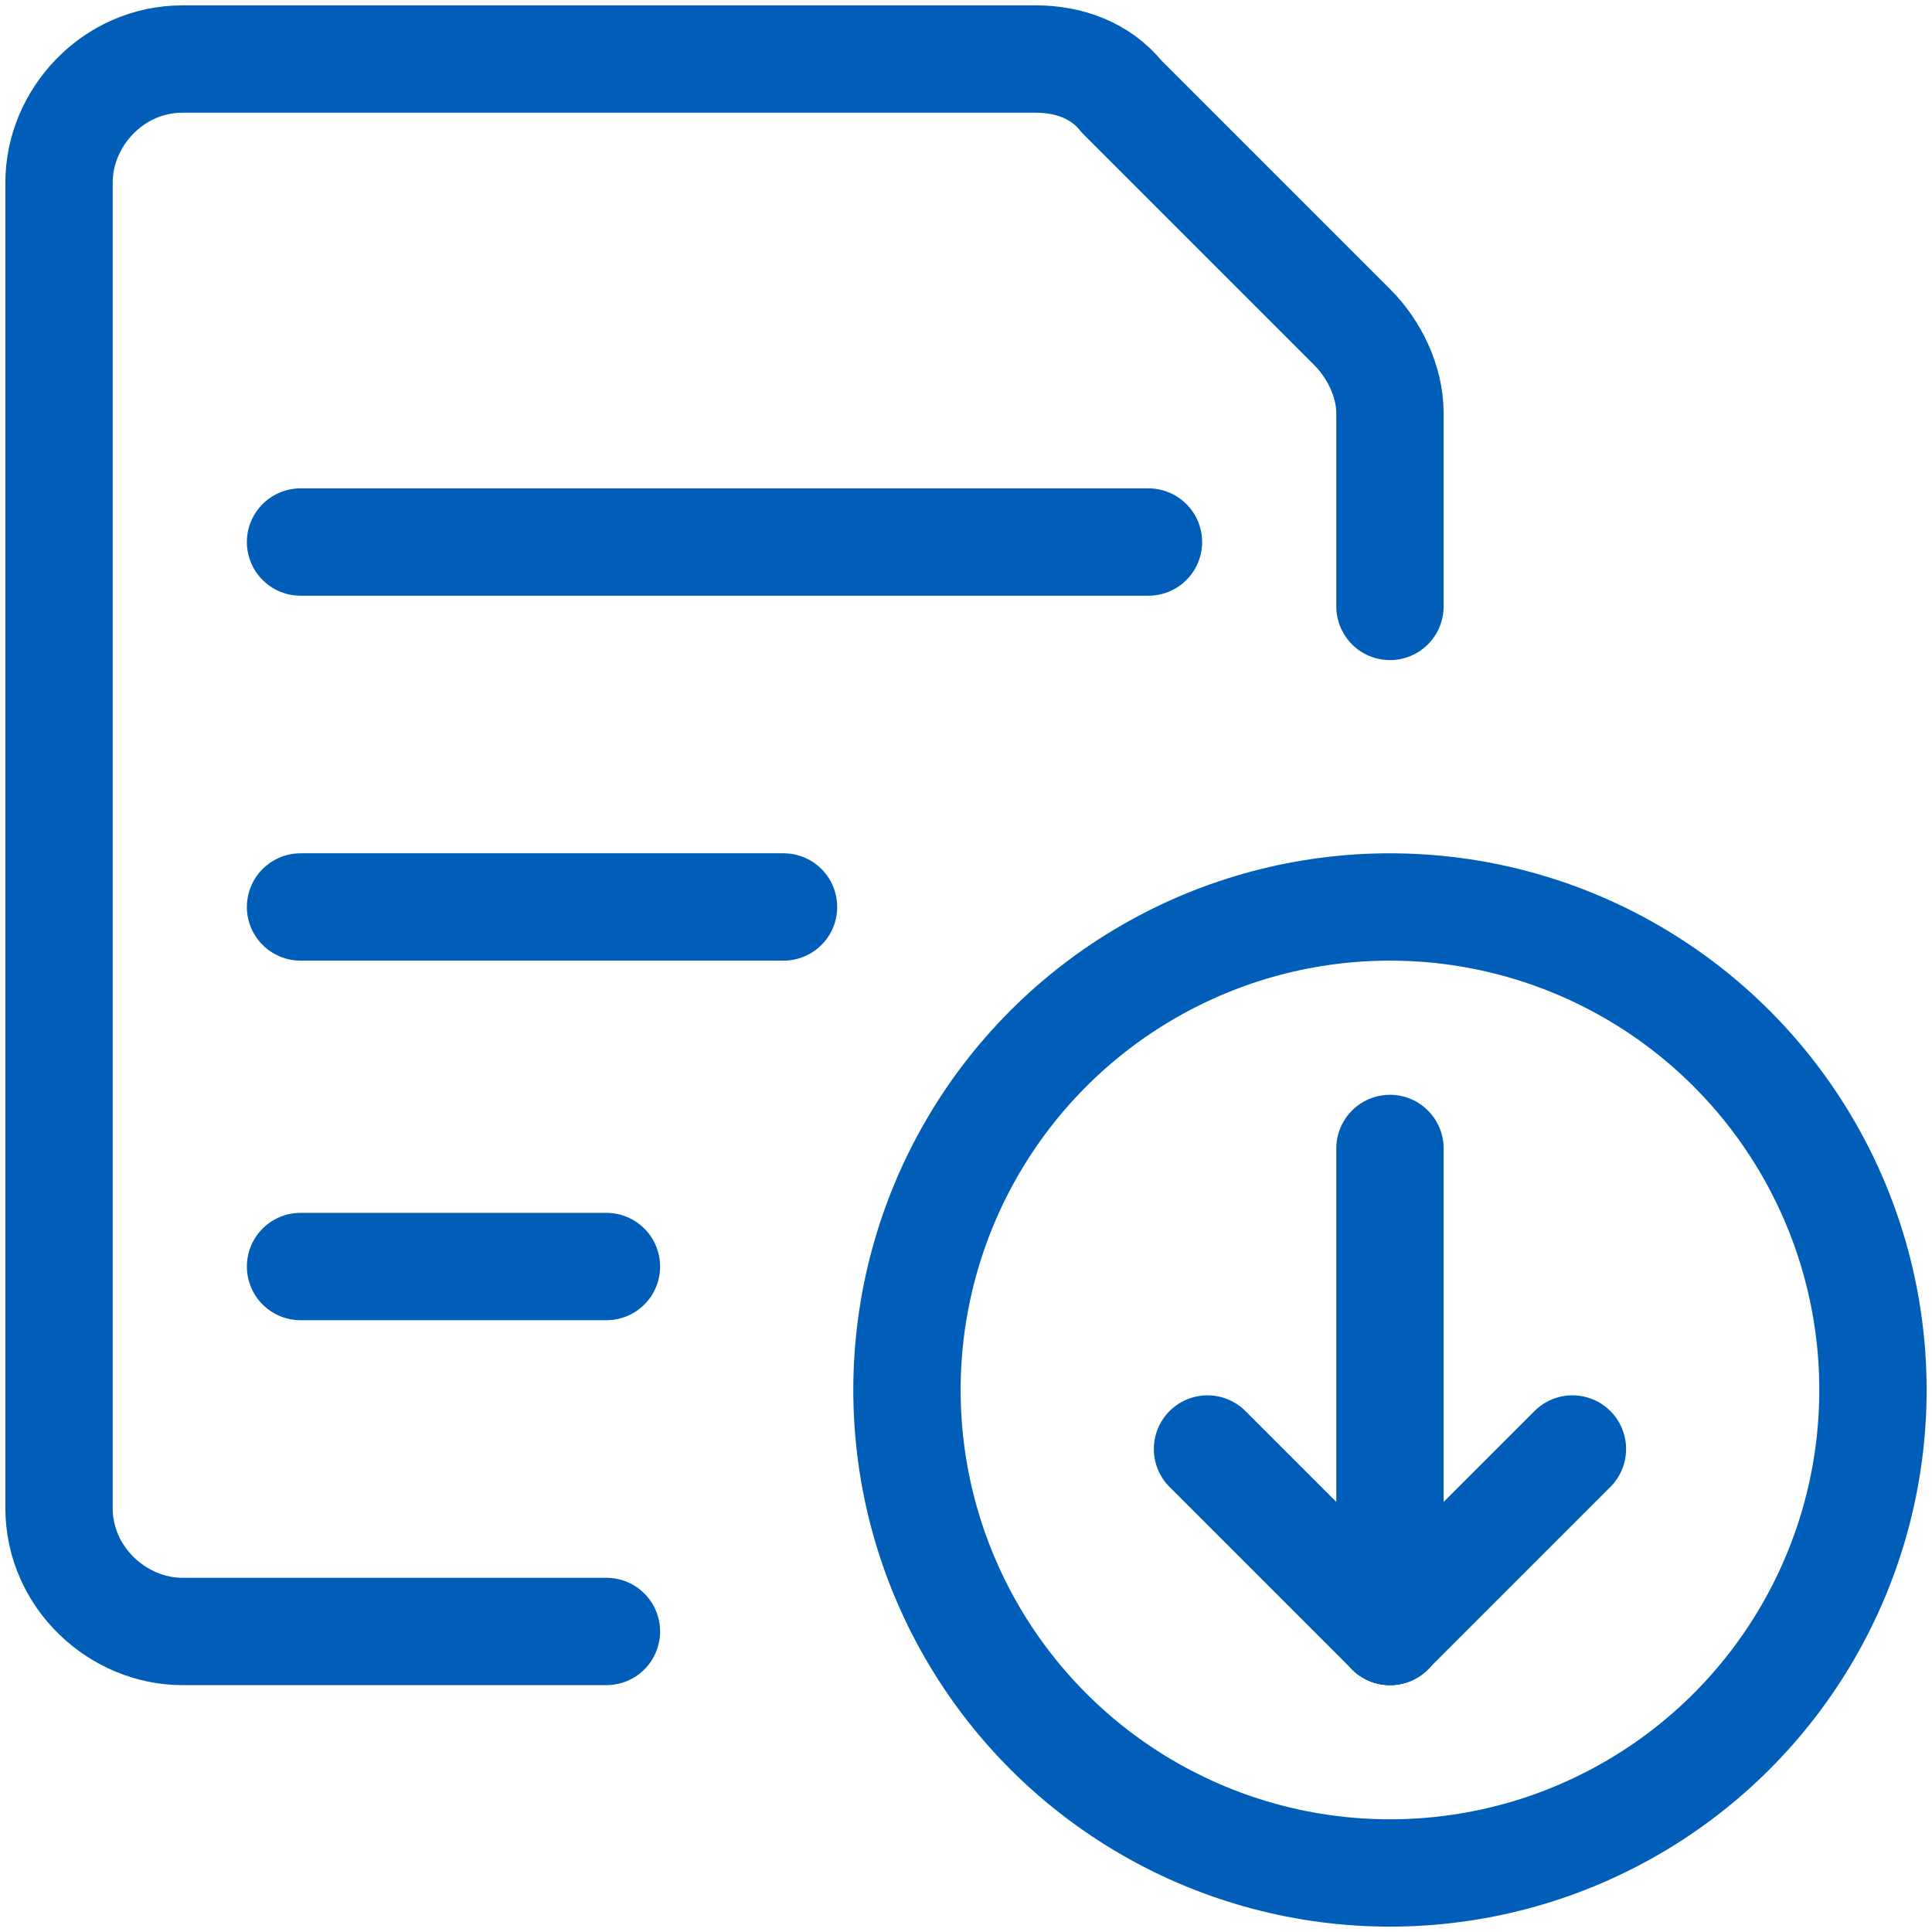
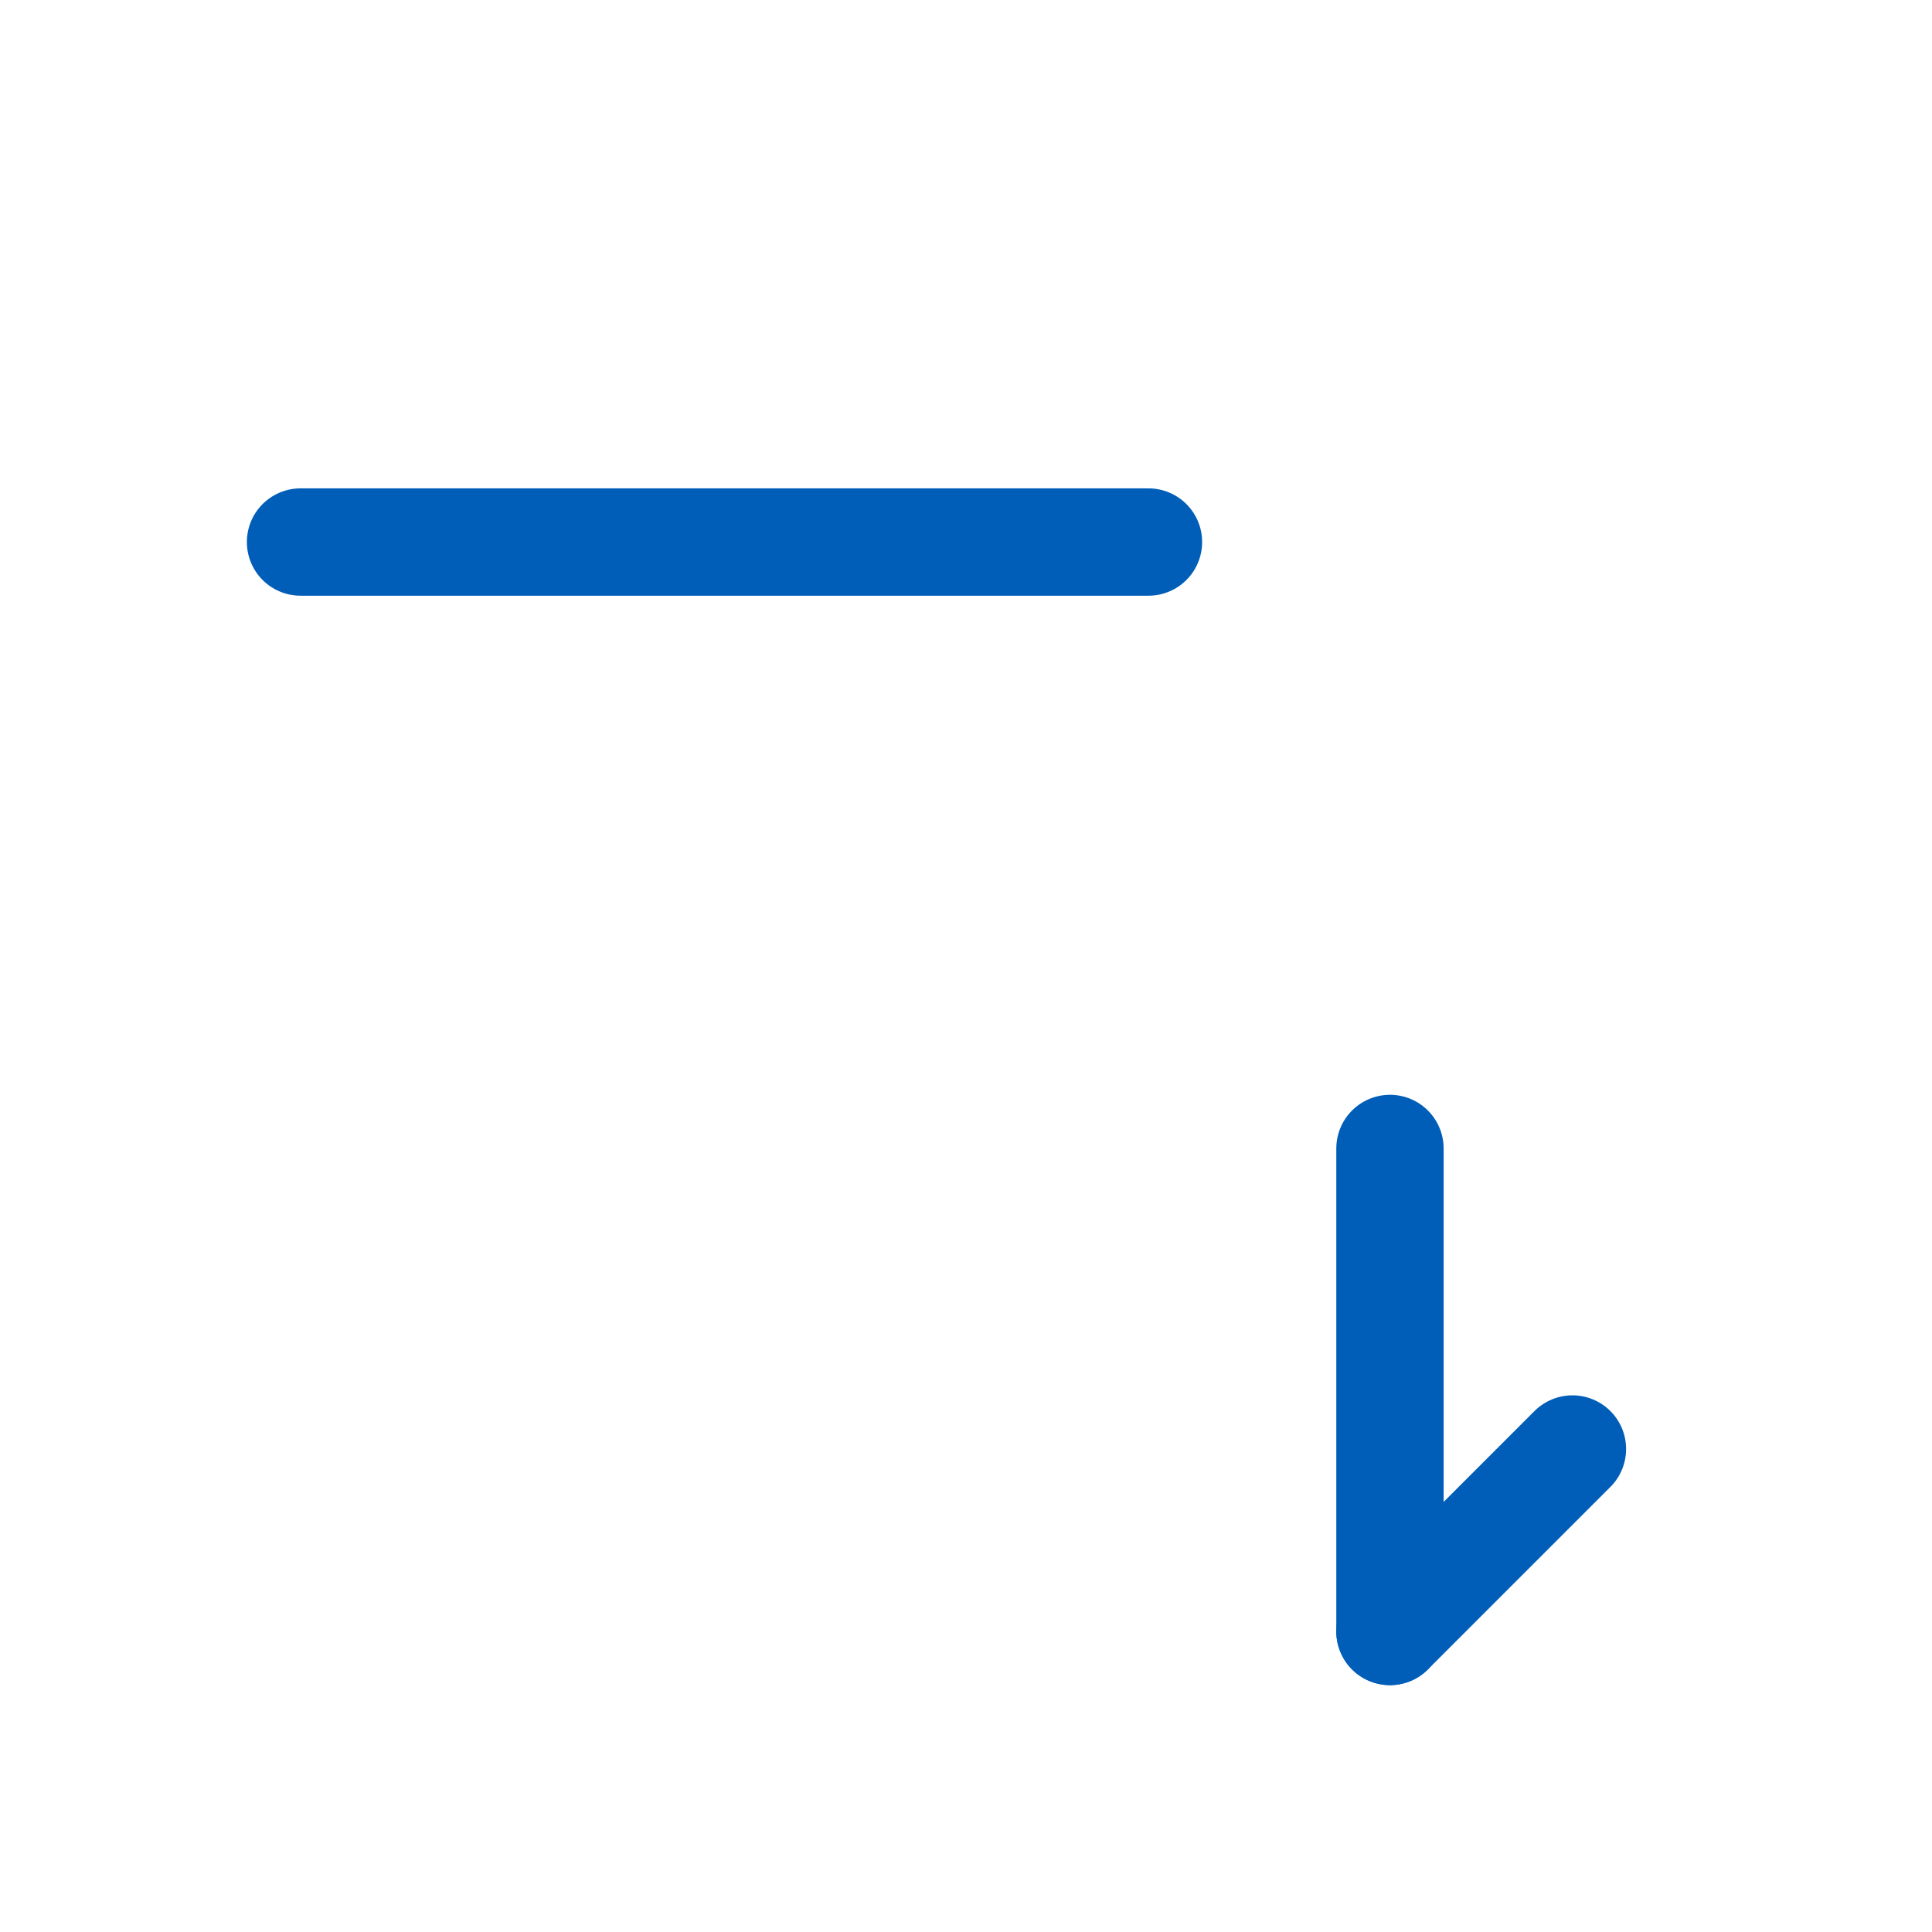
<svg xmlns="http://www.w3.org/2000/svg" version="1.1" id="Livello_1" x="0px" y="0px" viewBox="0 0 36 36" style="enable-background:new 0 0 36 36;" xml:space="preserve">
  <style type="text/css">
	.st0{fill:none;stroke:#005EB8;stroke-width:2;stroke-linecap:round;stroke-linejoin:round;}
</style>
  <title>Download_icon</title>
  <desc>Created with Sketch.</desc>
  <g id="NPO_mockup">
    <g id="NPO_offerta_dettaglio" transform="translate(-67, -4764)">
      <g id="contenuti-extra" transform="translate(-3, 4567)">
        <g id="Content_x2F_Evidenza-1_x2F_desktop">
          <g id="Download_icon" transform="translate(71, 198)">
            <g id="common-file-text-download">
-               <circle id="Oval" class="st0" cx="24.9" cy="24.9" r="9" />
              <line id="Shape" class="st0" x1="24.9" y1="20.4" x2="24.9" y2="29.4" />
-               <line id="Shape_1_" class="st0" x1="24.9" y1="29.4" x2="21.5" y2="26" />
              <line id="Shape_2_" class="st0" x1="24.9" y1="29.4" x2="28.3" y2="26" />
              <line id="Shape_3_" class="st0" x1="4.6" y1="9.1" x2="20.4" y2="9.1" />
-               <line id="Shape_4_" class="st0" x1="4.6" y1="15.9" x2="13.6" y2="15.9" />
-               <line id="Shape_5_" class="st0" x1="4.6" y1="22.6" x2="10.3" y2="22.6" />
-               <path id="Shape_6_" class="st0" d="M10.3,29.4H2.4c-1.2,0-2.3-1-2.3-2.3V2.4c0-1.2,1-2.3,2.3-2.3h15.9c0.6,0,1.2,0.2,1.6,0.7        l4.3,4.3c0.4,0.4,0.7,1,0.7,1.6v3.6" />
            </g>
          </g>
        </g>
      </g>
    </g>
  </g>
</svg>